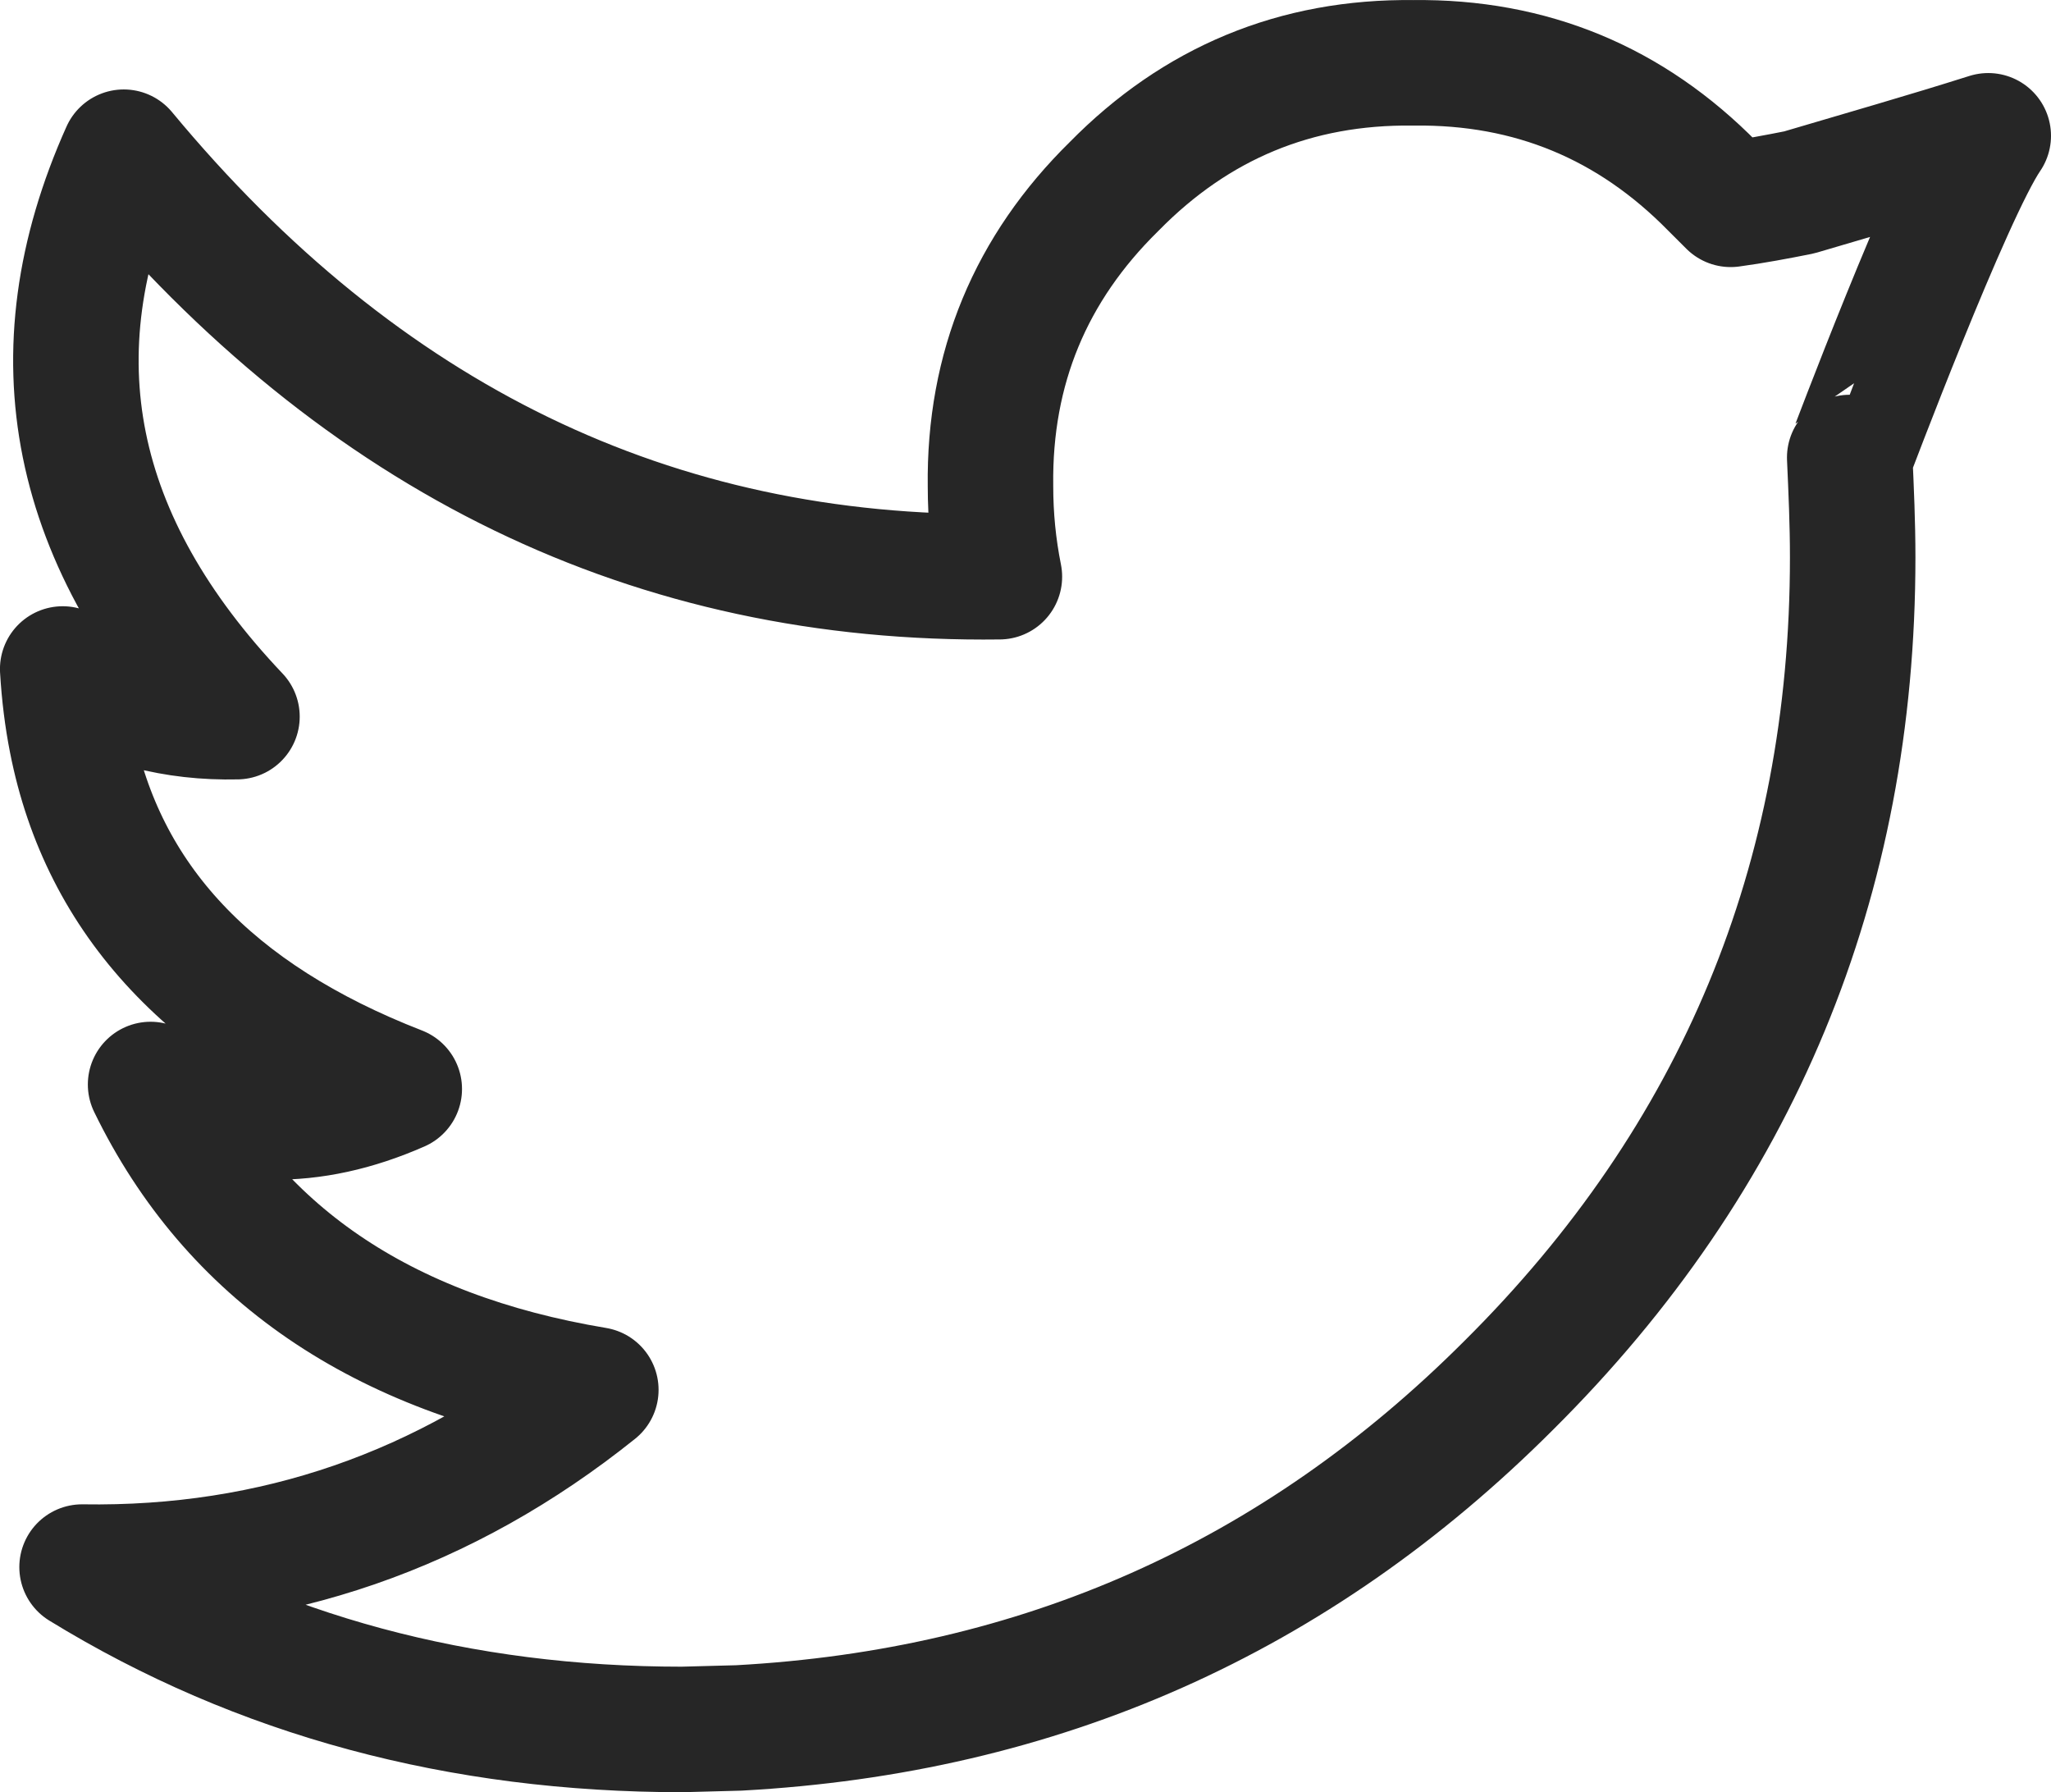
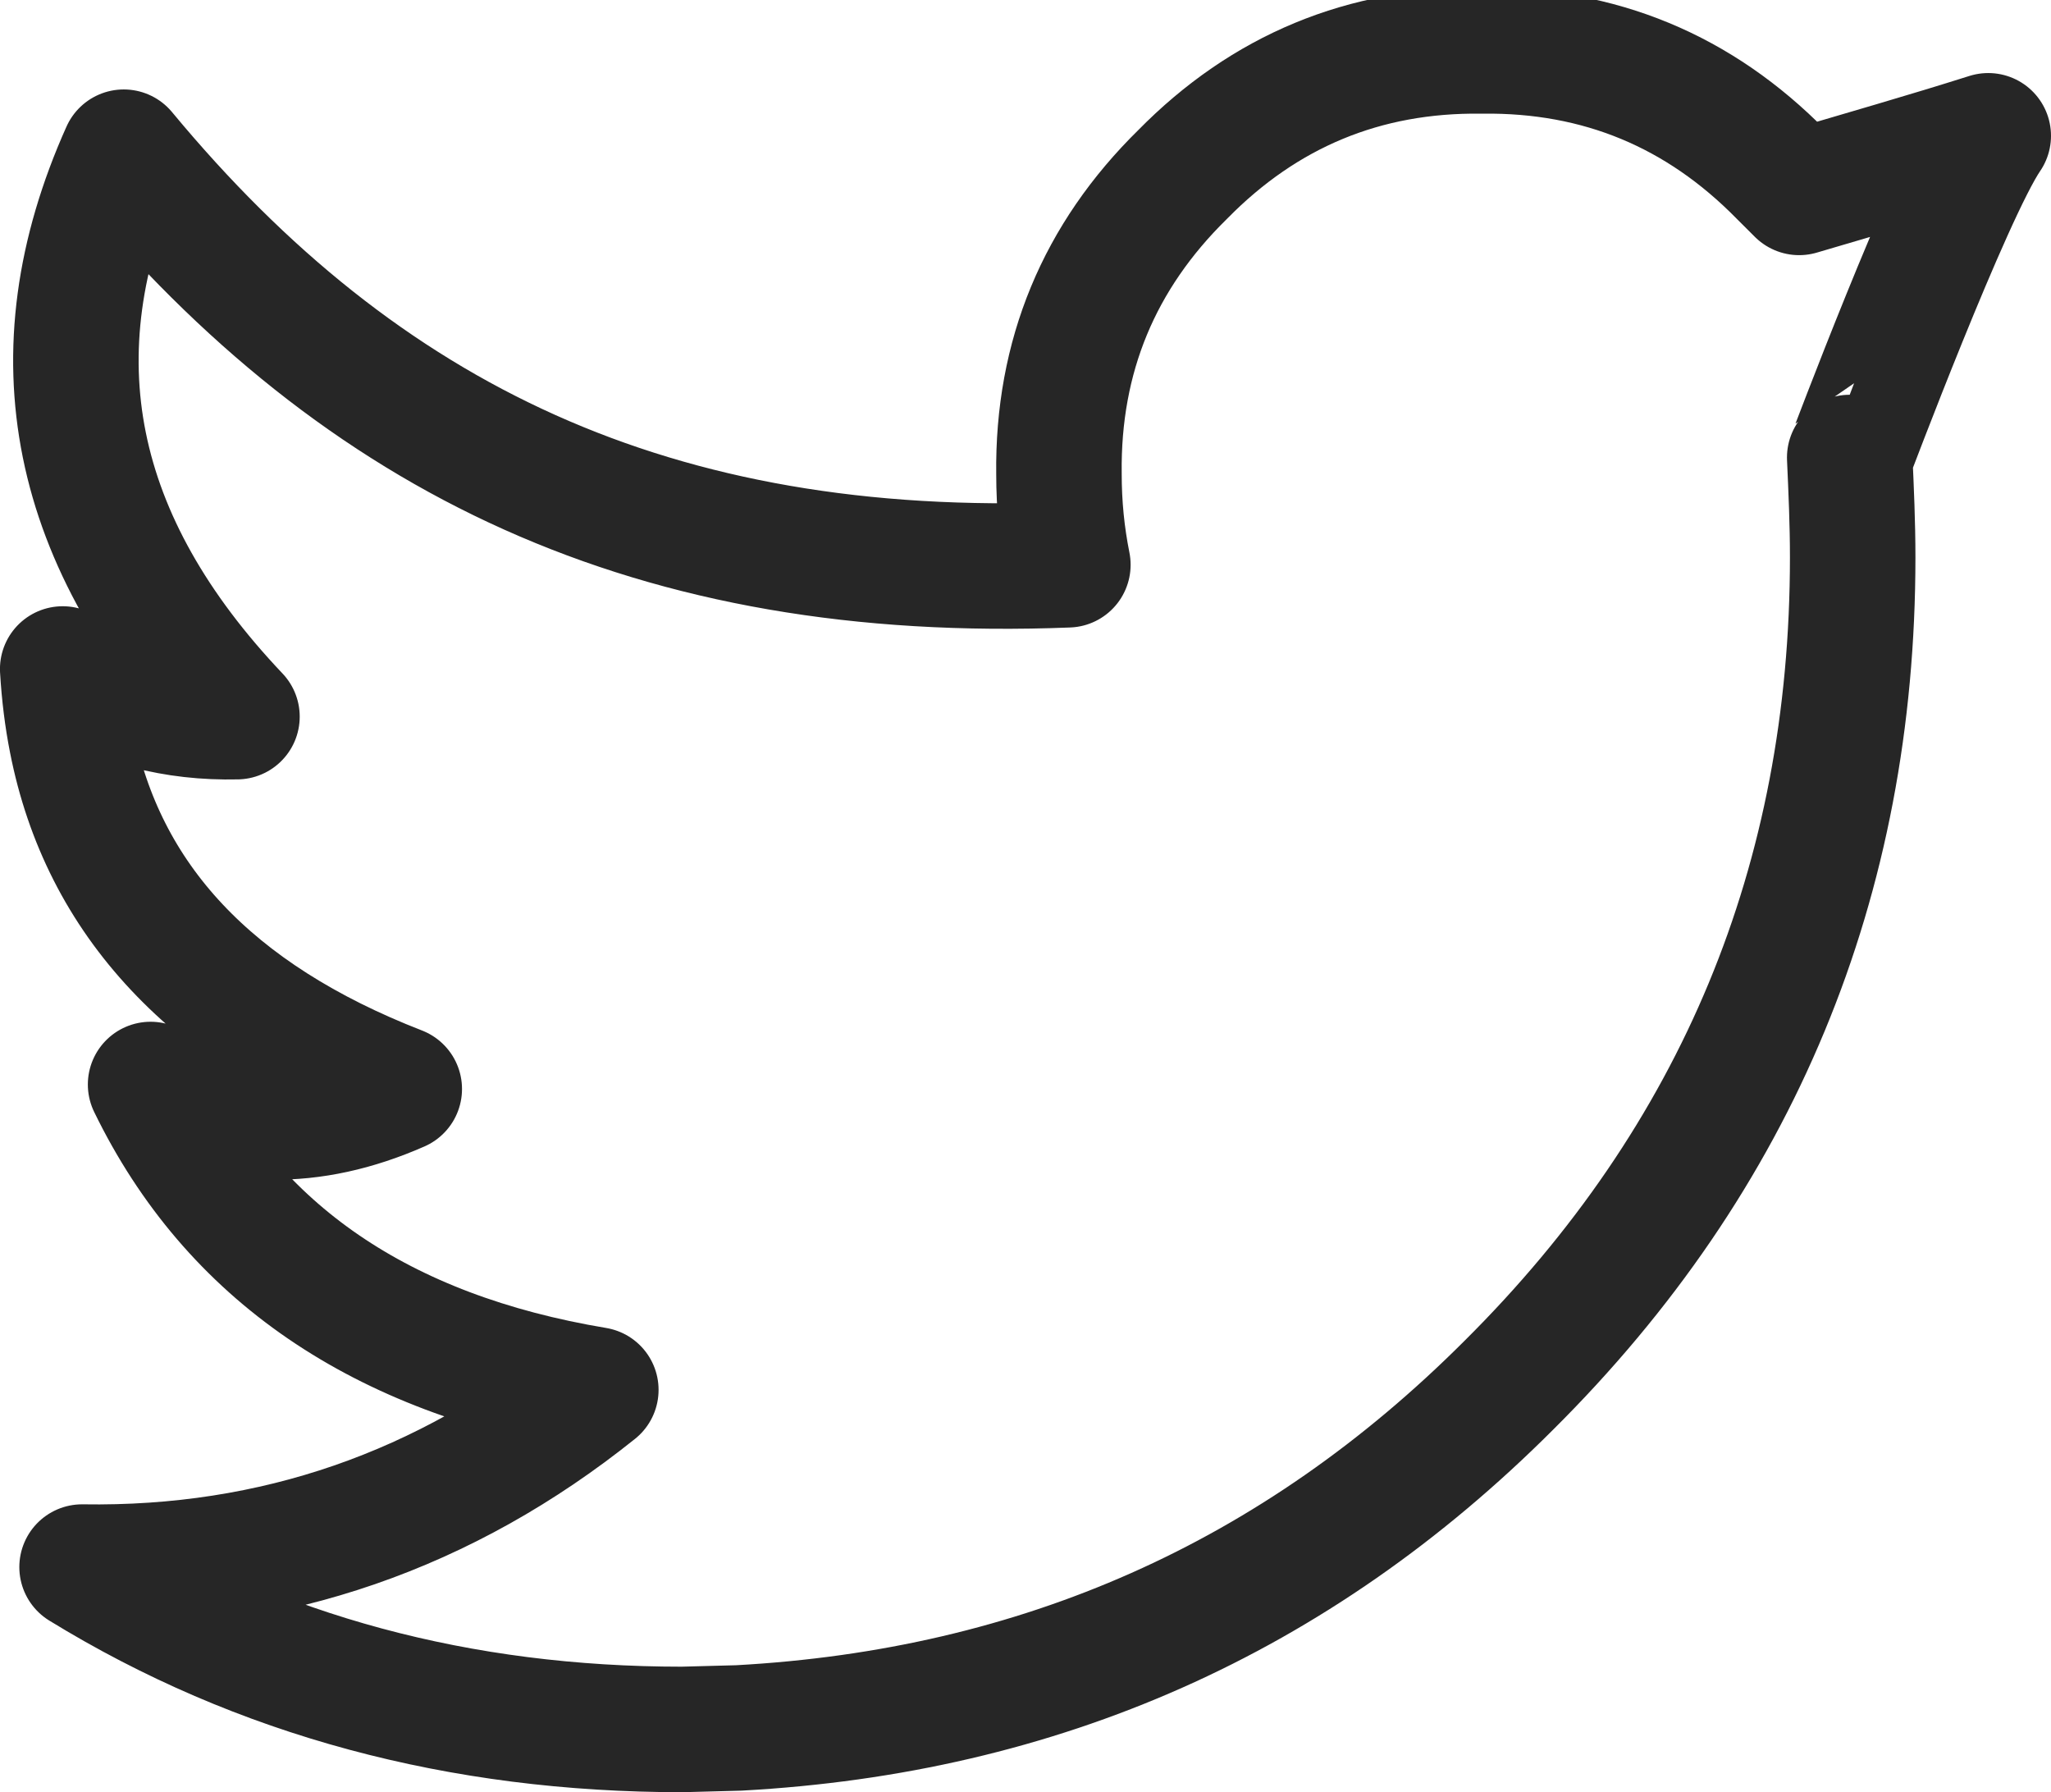
<svg xmlns="http://www.w3.org/2000/svg" version="1.1" x="0px" y="0px" width="49.032px" height="42.839px" viewBox="0 0 49.032 42.839" enable-background="new 0 0 49.032 42.839" xml:space="preserve">
  <defs>

</defs>
-   <path fill="none" stroke="#262626" stroke-width="3" stroke-linecap="round" stroke-linejoin="round" stroke-miterlimit="10" d="   M47.532,3.246c-1.459,0.462-2.955,0.89-4.521,1.353c-0.534,0.107-1.104,0.213-1.637,0.285c-0.143-0.143-0.285-0.285-0.428-0.427   c-1.958-1.993-4.343-2.99-7.156-2.955c-2.813-0.035-5.198,0.962-7.156,2.955c-1.994,1.958-2.99,4.344-2.955,7.156   c0,0.748,0.071,1.46,0.213,2.172C15.633,13.89,8.655,10.508,2.959,3.638C0.788,8.479,1.713,12.965,5.665,17.13   c-1.496,0.035-2.848-0.321-4.059-1.068c-0.036-0.036-0.071-0.036-0.107-0.071c0.036,0.605,0.107,1.174,0.213,1.708   c0.747,3.81,3.346,6.587,7.833,8.331c-2.101,0.925-4.095,0.89-5.945-0.107c1.957,4.023,5.517,6.444,10.644,7.299   c-3.596,2.883-7.69,4.308-12.282,4.236c4.236,2.6,9.042,3.881,14.347,3.881l1.353-0.036c7.191-0.391,13.314-3.097,18.405-8.188   c5.482-5.446,8.224-12.068,8.224-19.793c0-0.819-0.036-1.602-0.071-2.386C44.221,10.936,46.606,4.599,47.532,3.246z" />
+   <path fill="none" stroke="#262626" stroke-width="3" stroke-linecap="round" stroke-linejoin="round" stroke-miterlimit="10" d="   M47.532,3.246c-1.459,0.462-2.955,0.89-4.521,1.353c-0.143-0.143-0.285-0.285-0.428-0.427   c-1.958-1.993-4.343-2.99-7.156-2.955c-2.813-0.035-5.198,0.962-7.156,2.955c-1.994,1.958-2.99,4.344-2.955,7.156   c0,0.748,0.071,1.46,0.213,2.172C15.633,13.89,8.655,10.508,2.959,3.638C0.788,8.479,1.713,12.965,5.665,17.13   c-1.496,0.035-2.848-0.321-4.059-1.068c-0.036-0.036-0.071-0.036-0.107-0.071c0.036,0.605,0.107,1.174,0.213,1.708   c0.747,3.81,3.346,6.587,7.833,8.331c-2.101,0.925-4.095,0.89-5.945-0.107c1.957,4.023,5.517,6.444,10.644,7.299   c-3.596,2.883-7.69,4.308-12.282,4.236c4.236,2.6,9.042,3.881,14.347,3.881l1.353-0.036c7.191-0.391,13.314-3.097,18.405-8.188   c5.482-5.446,8.224-12.068,8.224-19.793c0-0.819-0.036-1.602-0.071-2.386C44.221,10.936,46.606,4.599,47.532,3.246z" />
</svg>